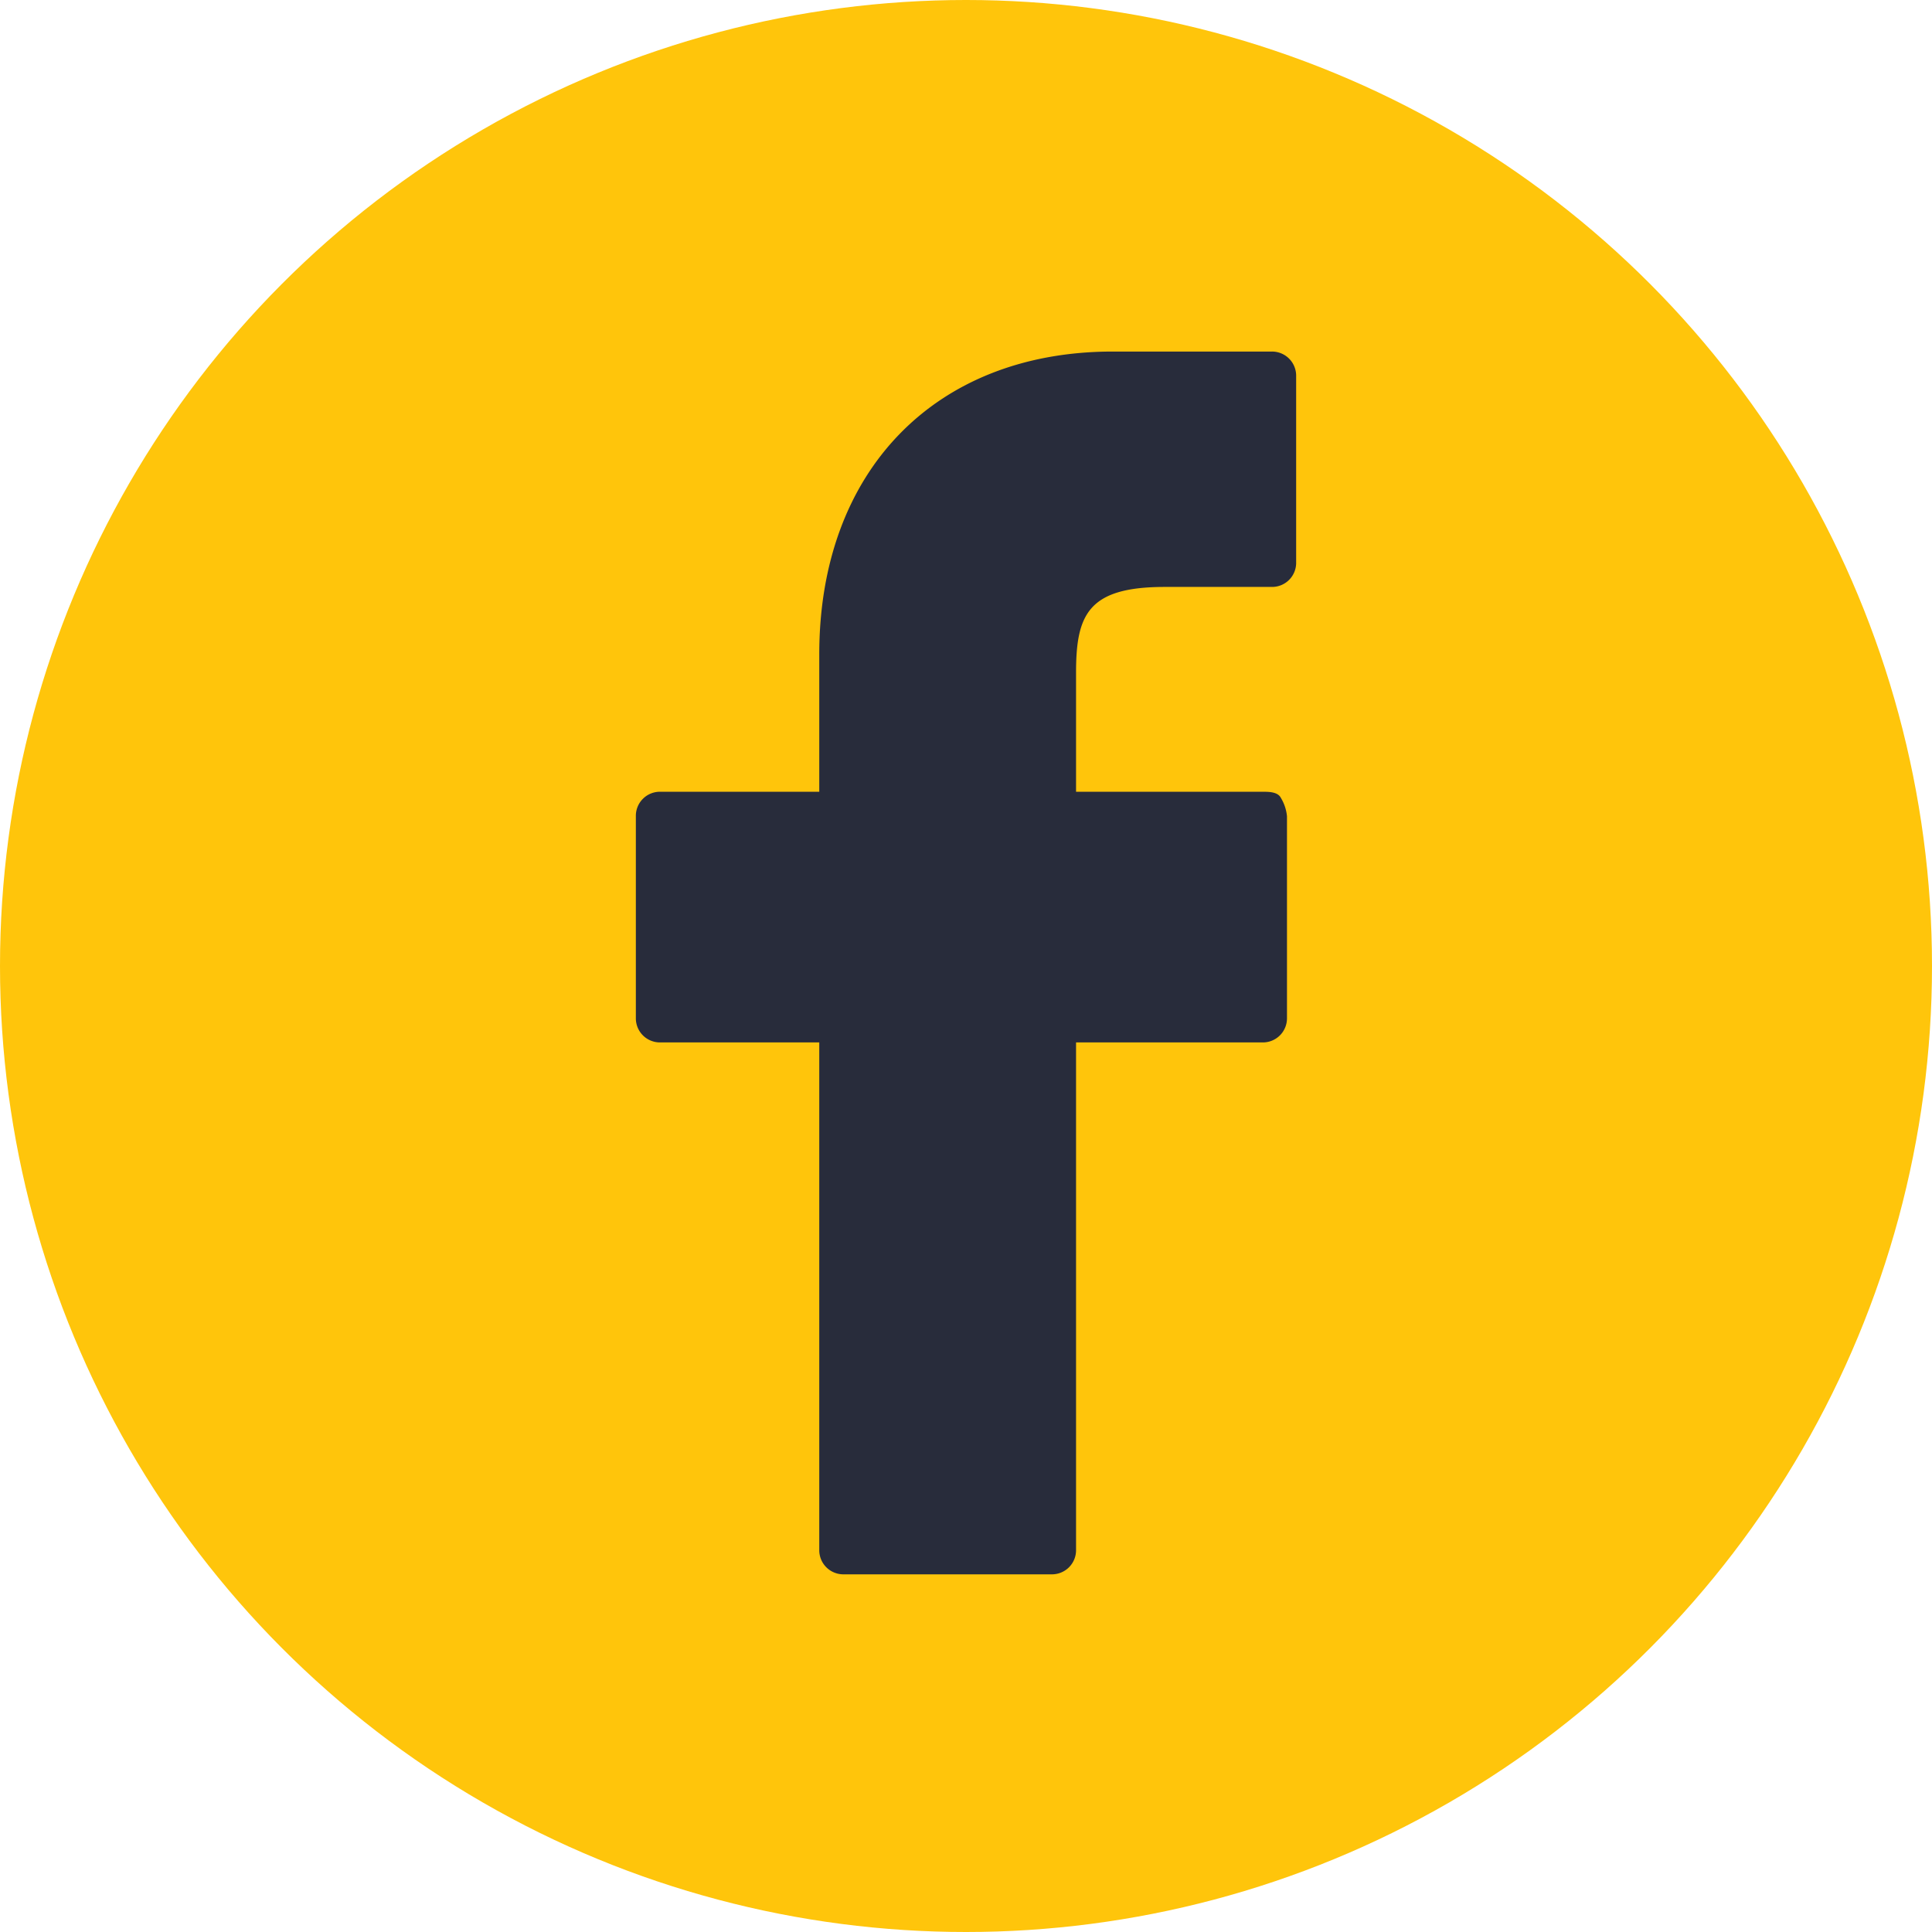
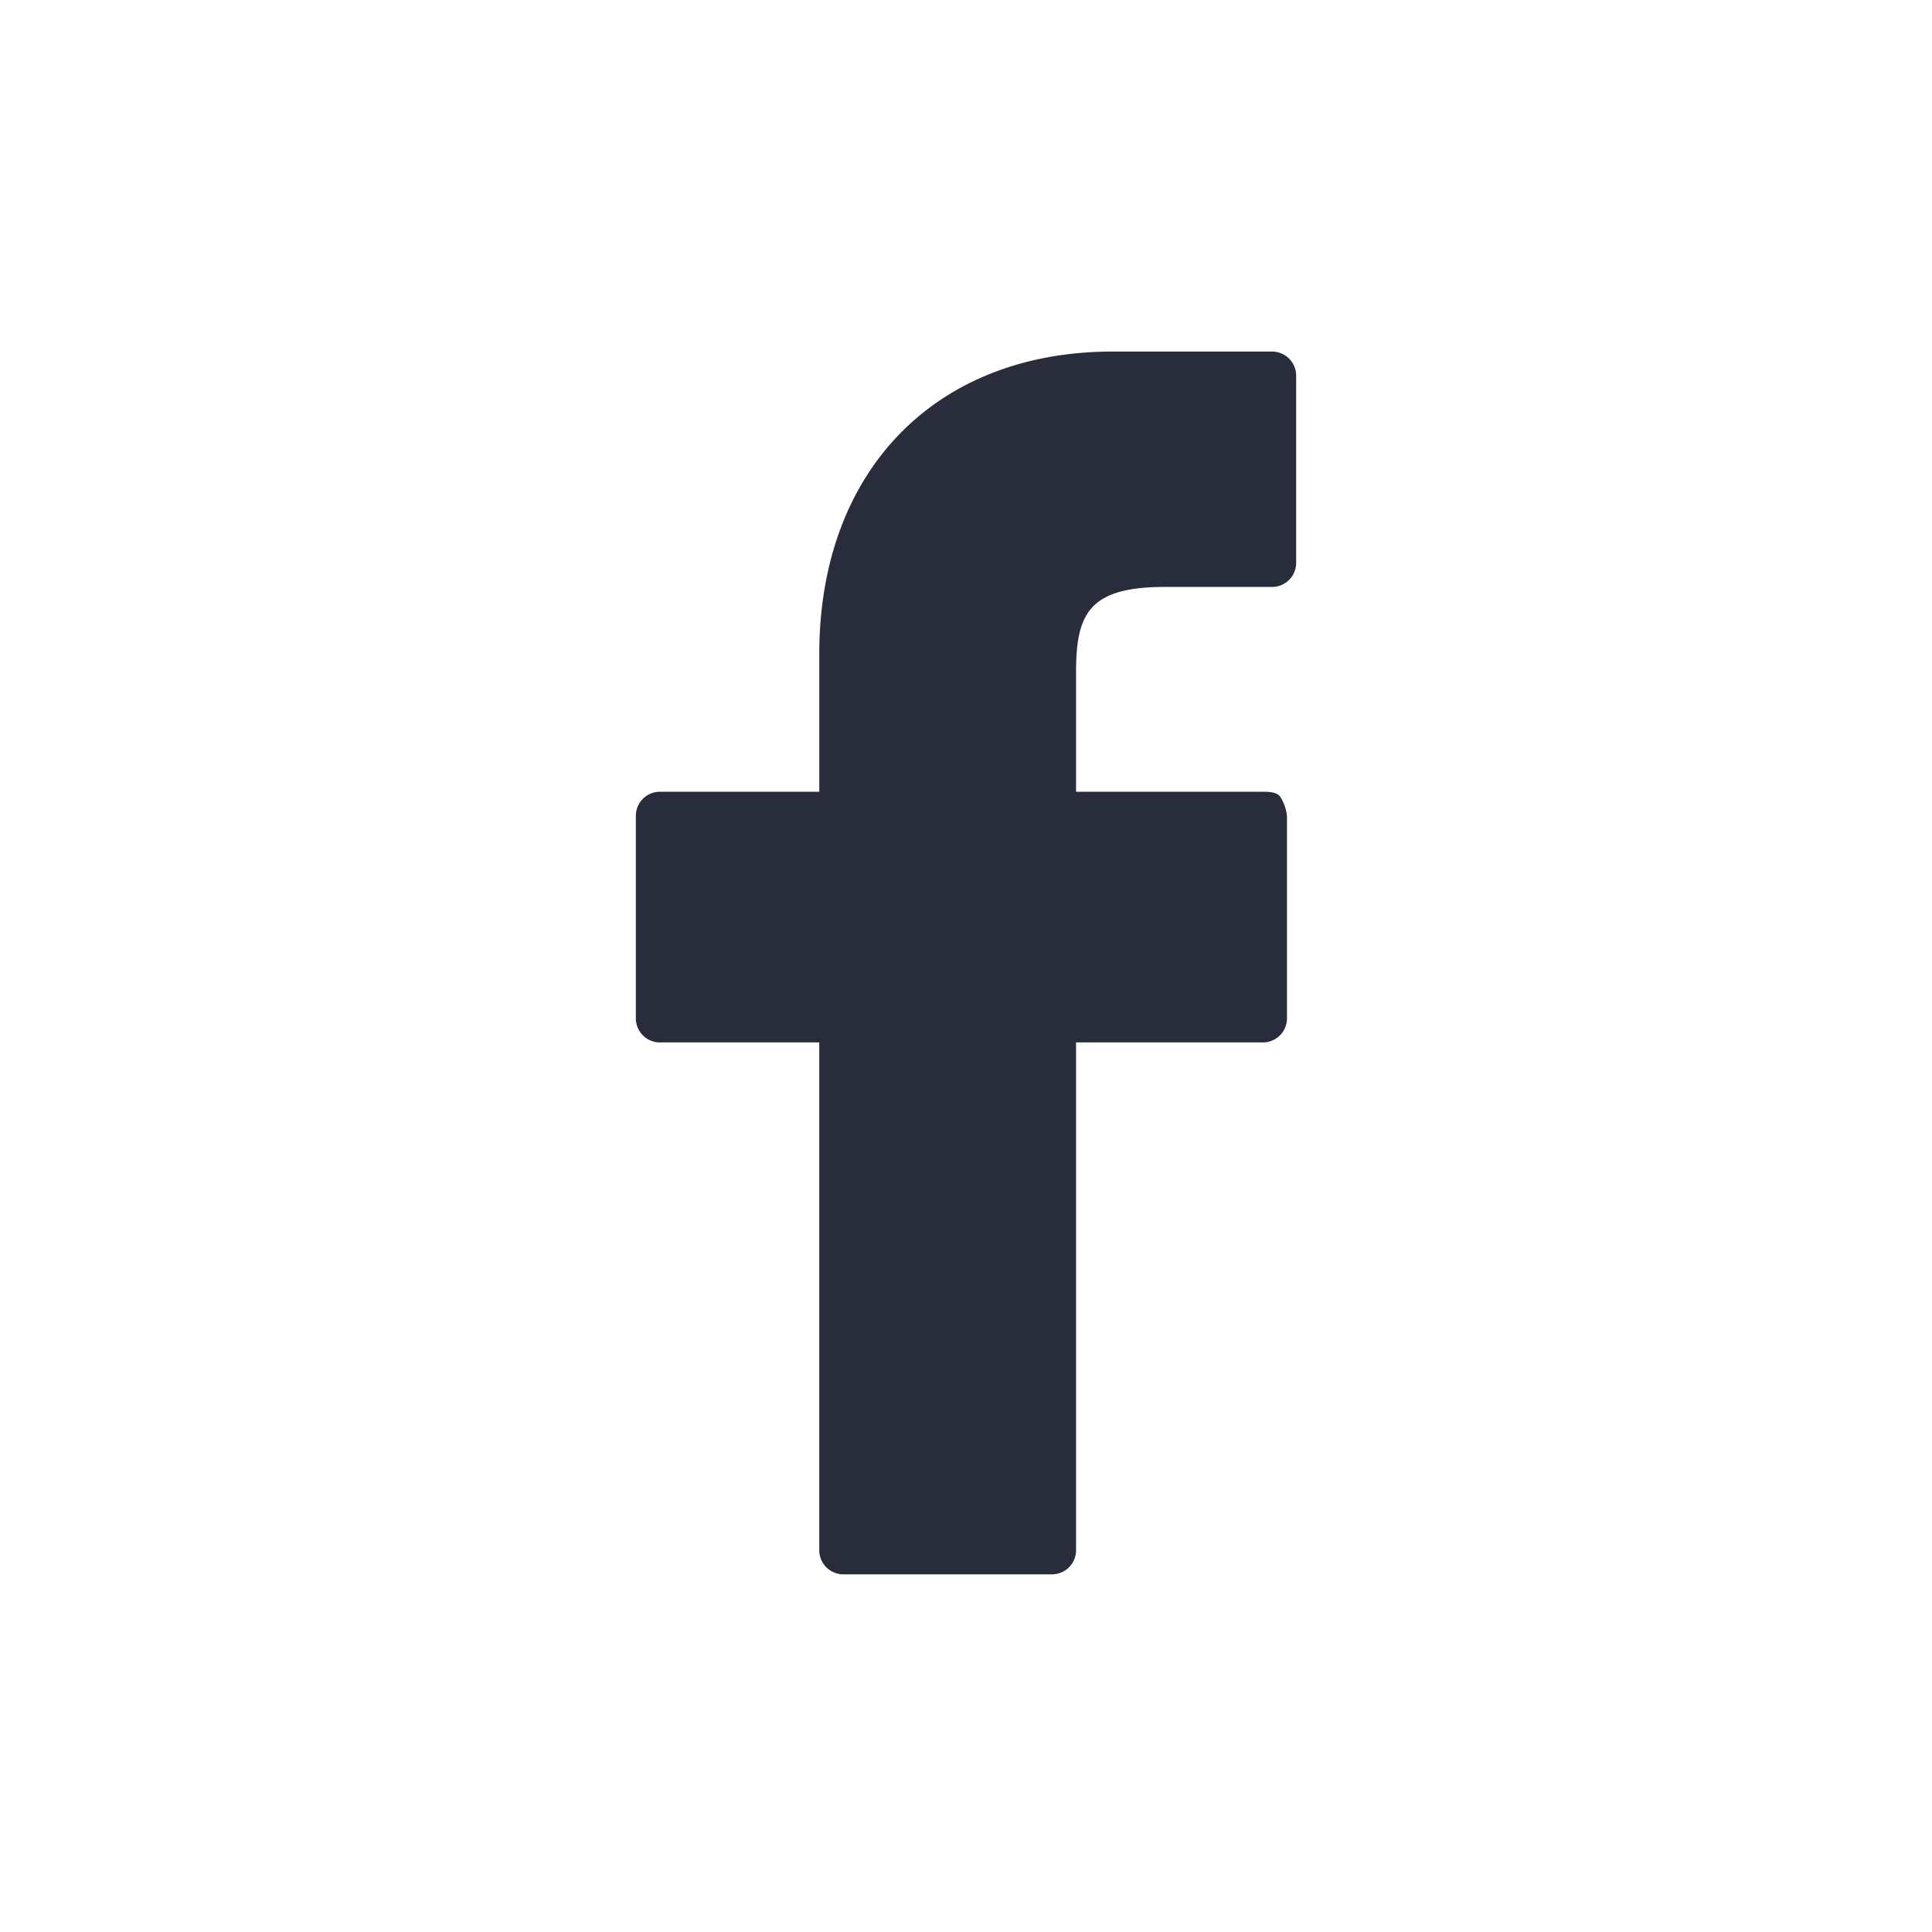
<svg xmlns="http://www.w3.org/2000/svg" id="Group_388" data-name="Group 388" width="37.92" height="37.92" viewBox="0 0 37.92 37.92">
  <defs>
    <style>
      .cls-1 {
        fill: #ffc50b;
      }

      .cls-2 {
        fill: #282c3b;
      }
    </style>
  </defs>
  <g id="Group_208" data-name="Group 208" transform="translate(0 0)">
    <g id="Group_207" data-name="Group 207">
      <g id="Group_206" data-name="Group 206">
-         <circle id="Ellipse_8" data-name="Ellipse 8" class="cls-1" cx="18.96" cy="18.96" r="18.96" />
-       </g>
+         </g>
    </g>
  </g>
  <g id="Group_293" data-name="Group 293" transform="translate(12.48 6.9)">
    <g id="Group_292" data-name="Group 292">
      <path id="Path_269" data-name="Path 269" class="cls-2" d="M1156.08,82.5h-3.12c-3.48,0-5.76,2.34-5.76,5.94v2.7h-3.12a.473.473,0,0,0-.48.48v3.96a.473.473,0,0,0,.48.48h3.12v9.96a.473.473,0,0,0,.48.48h4.08a.473.473,0,0,0,.48-.48V96.06h3.66a.473.473,0,0,0,.48-.48V91.62a.853.853,0,0,0-.12-.36c-.06-.12-.24-.12-.36-.12h-3.66V88.8c0-1.14.24-1.68,1.74-1.68h2.1a.473.473,0,0,0,.48-.48V82.98A.474.474,0,0,0,1156.08,82.5Z" transform="translate(-1143.6 -82.5)" />
    </g>
  </g>
</svg>